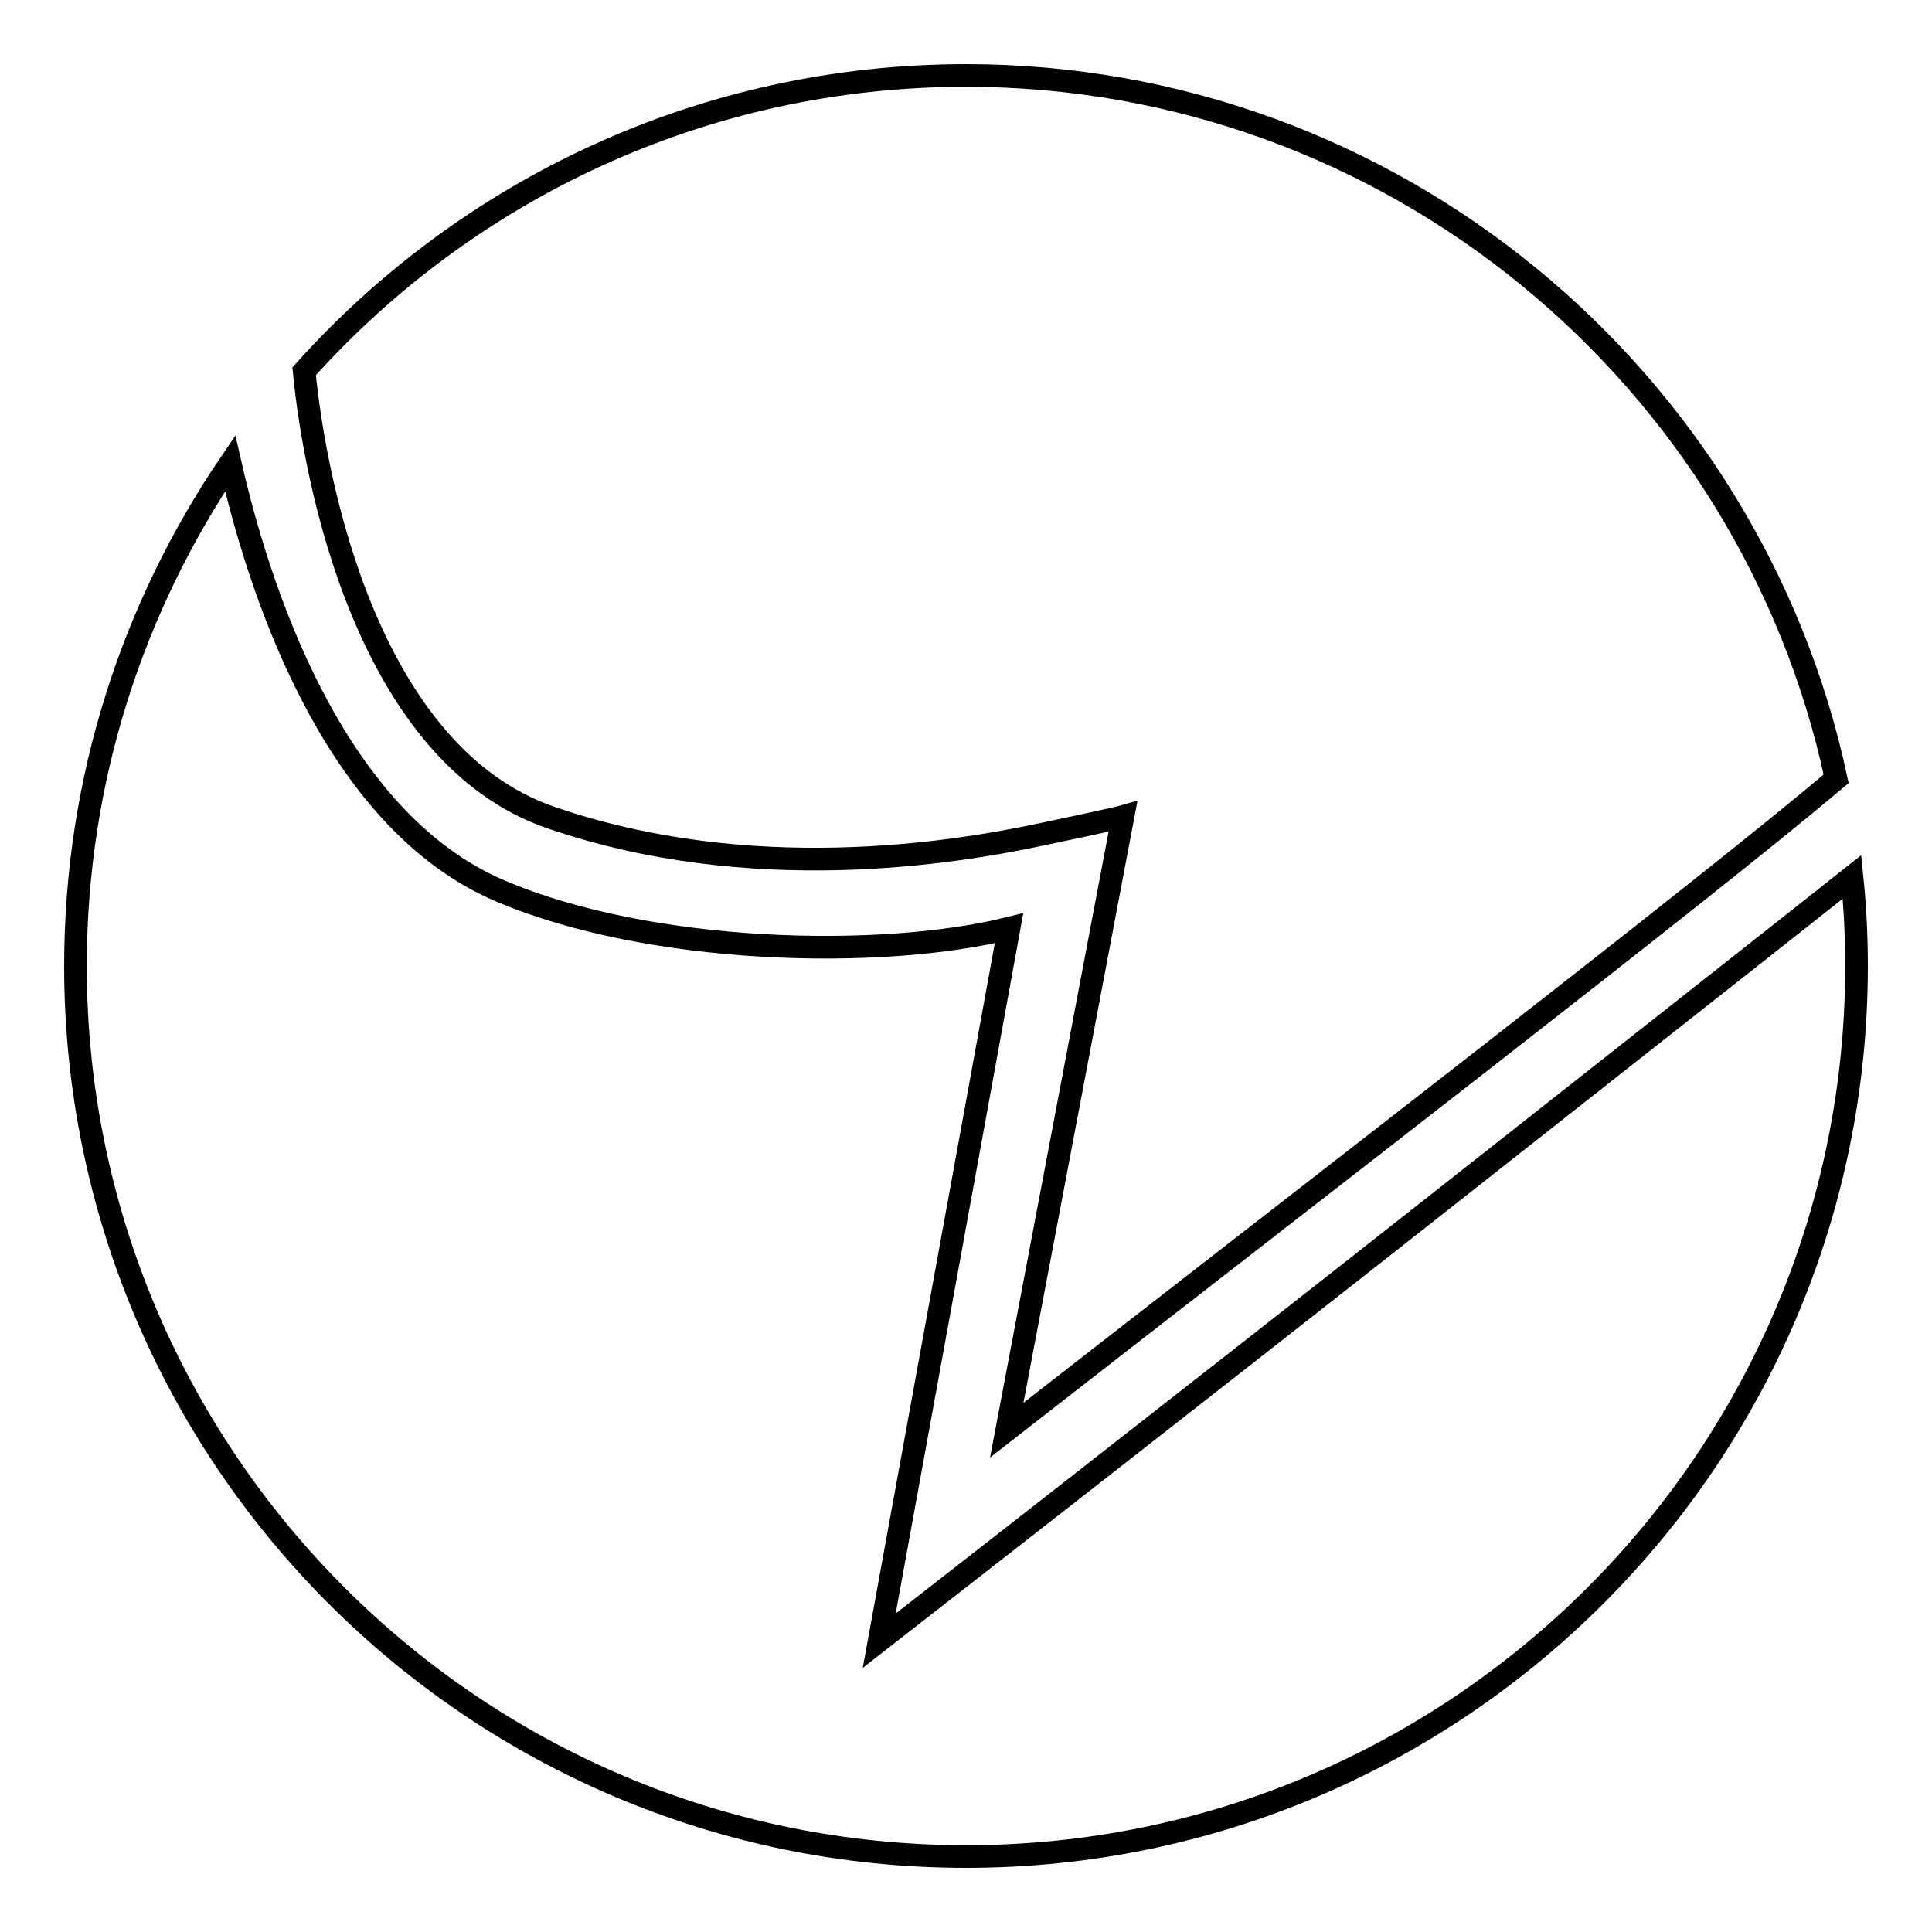
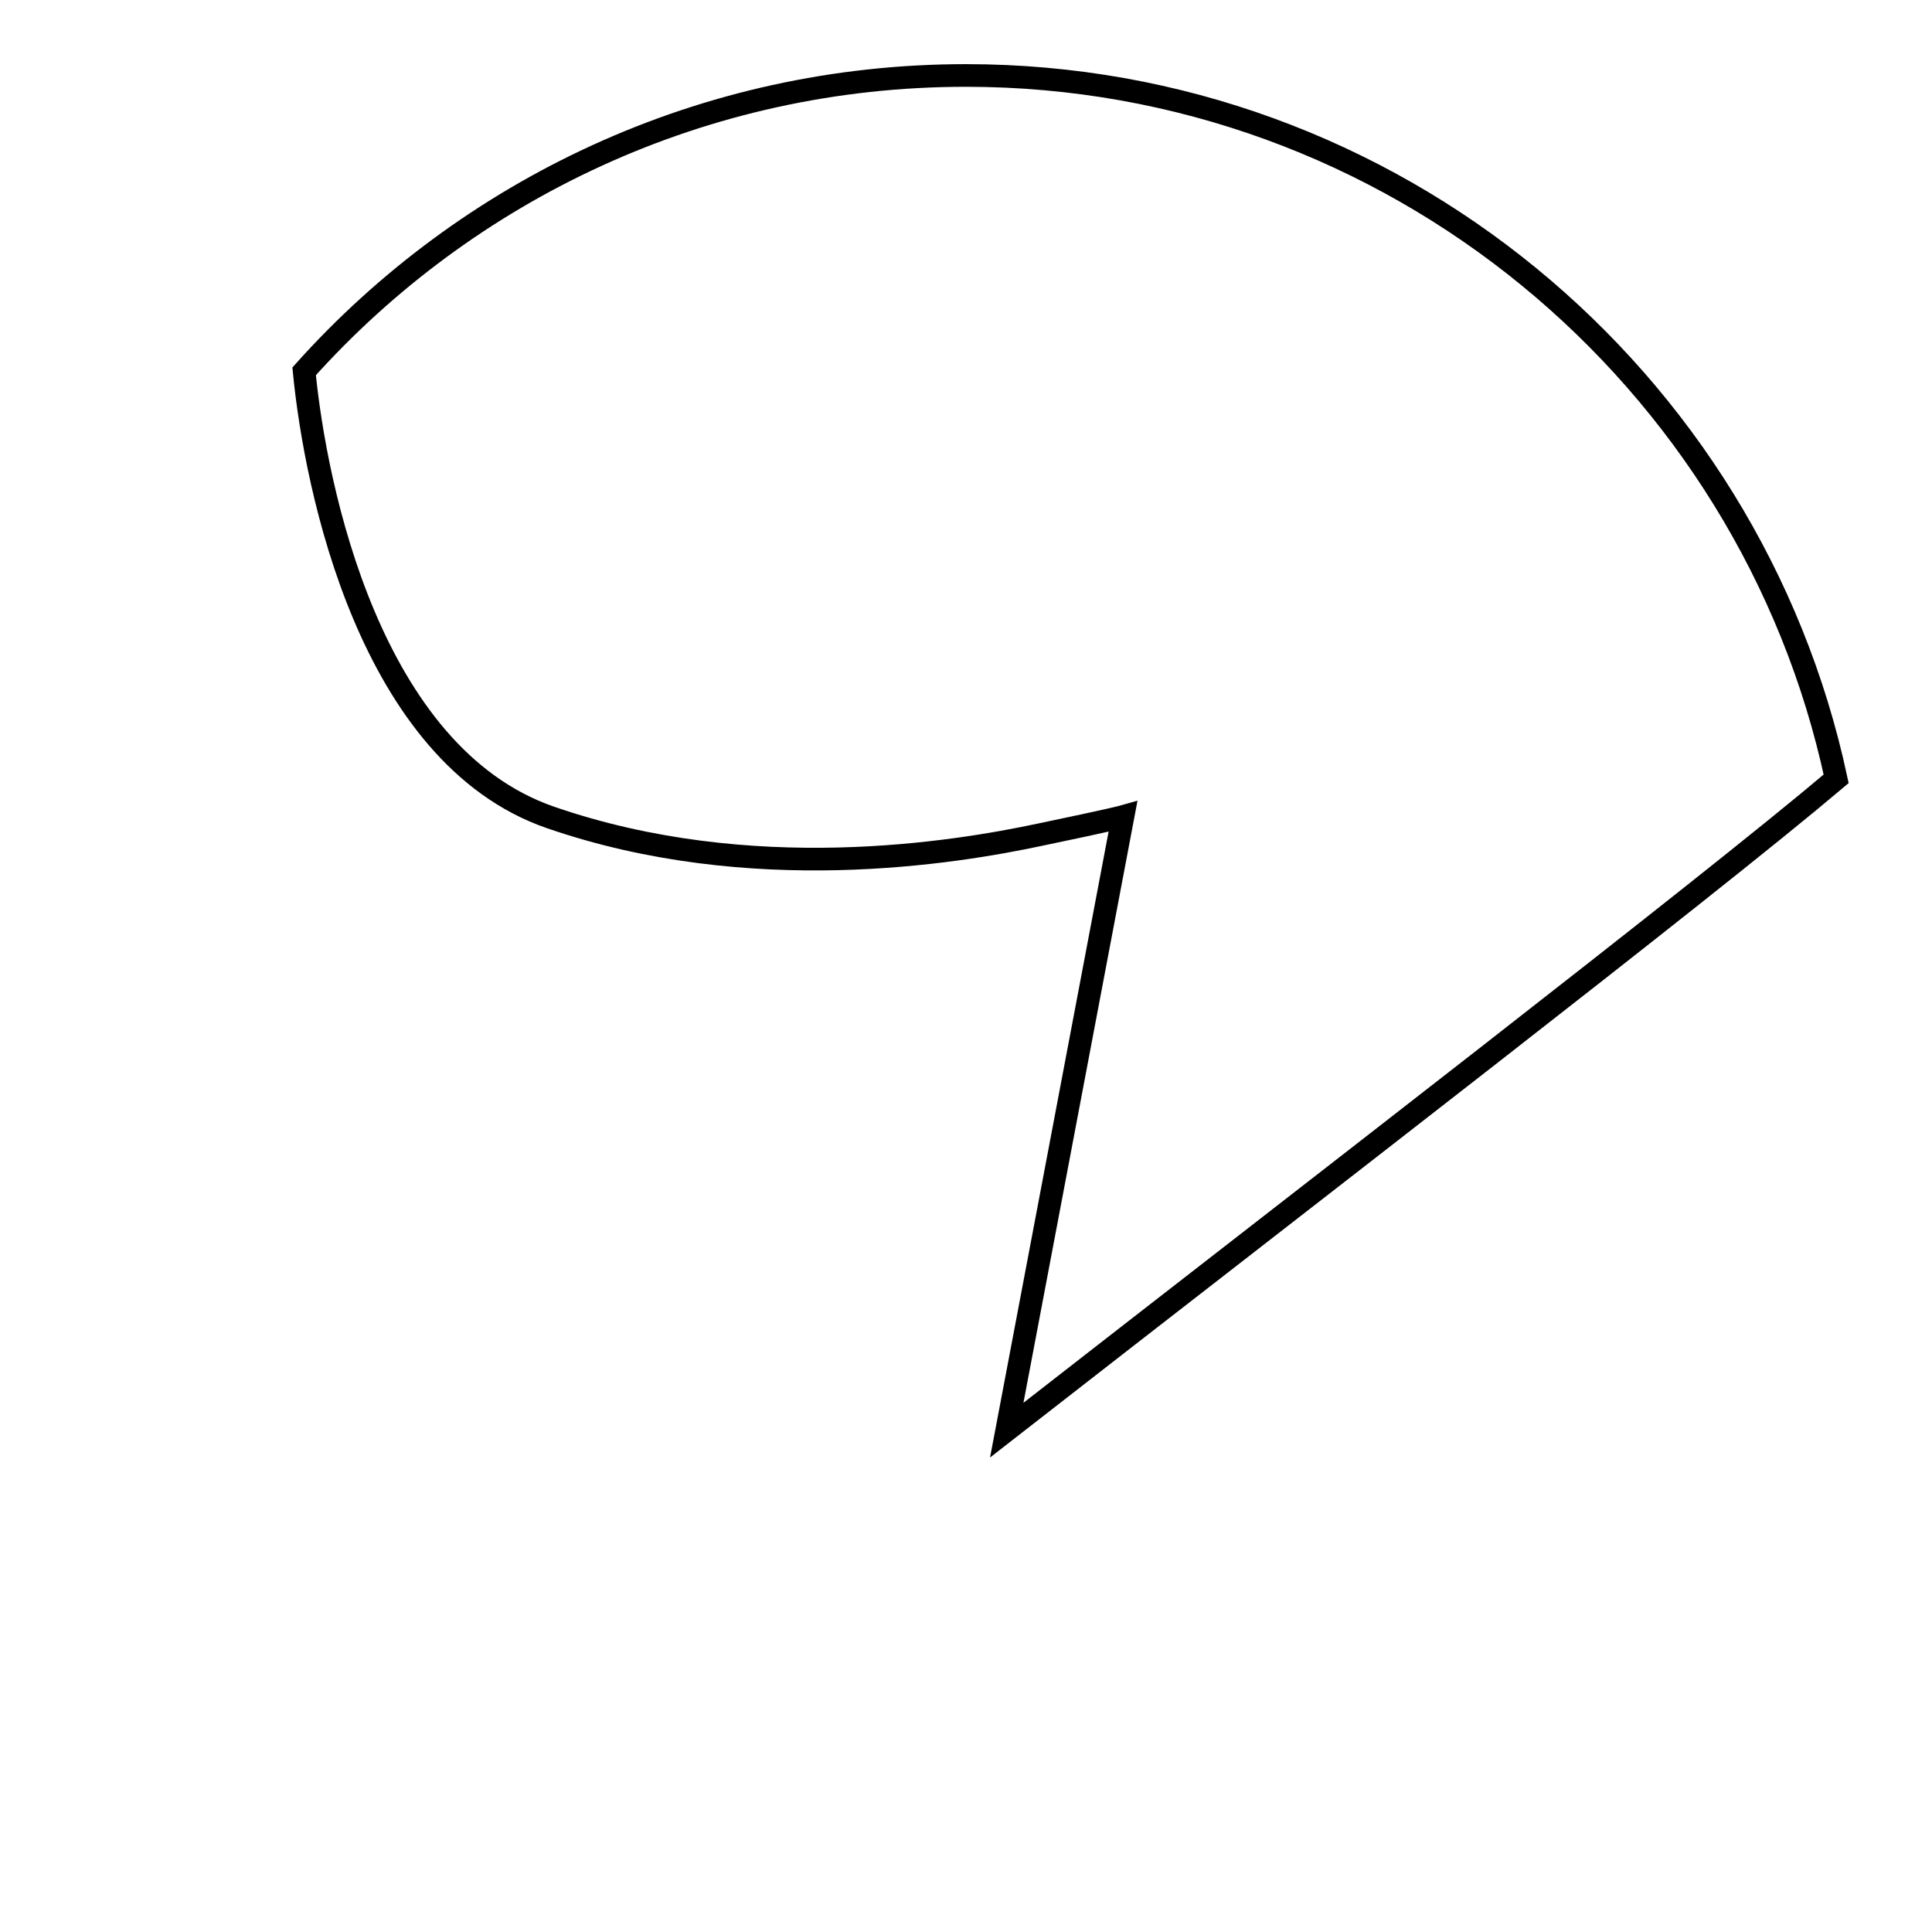
<svg xmlns="http://www.w3.org/2000/svg" version="1.1" x="0px" y="0px" viewBox="0 0 256 256" enable-background="new 0 0 256 256" xml:space="preserve">
  <g>
    <g>
      <path stroke-width="3" fill-opacity="0" stroke="#000000" d="M72.9,108.3c26.6,9.2,53.6,4.7,64.9,2.3c9.6-2,11-2.4,11-2.4l-15.4,81.3c40.8-31.8,92.4-71.5,109.9-86.3C231.9,50,184.5,10,128,10c-34.8,0-66.1,15.1-87.7,39.2C41.8,64.7,49,100,72.9,108.3z" />
-       <path stroke-width="3" fill-opacity="0" stroke="#000000" d="M245.4,116.2c-6.8,5.4-21.8,17.2-55.3,43.6c-32.5,25.6-73.6,57.6-73.6,57.6l17.2-94.4c-17,4.2-47.5,3.5-67.3-4.9c-22.6-9.5-32.3-40.9-35.9-56.7C17.6,80.4,10,103.3,10,128c0,65.1,52.9,118,118,118c65.1,0,118-52.9,118-118C246,124,245.8,120.1,245.4,116.2z" />
    </g>
  </g>
</svg>